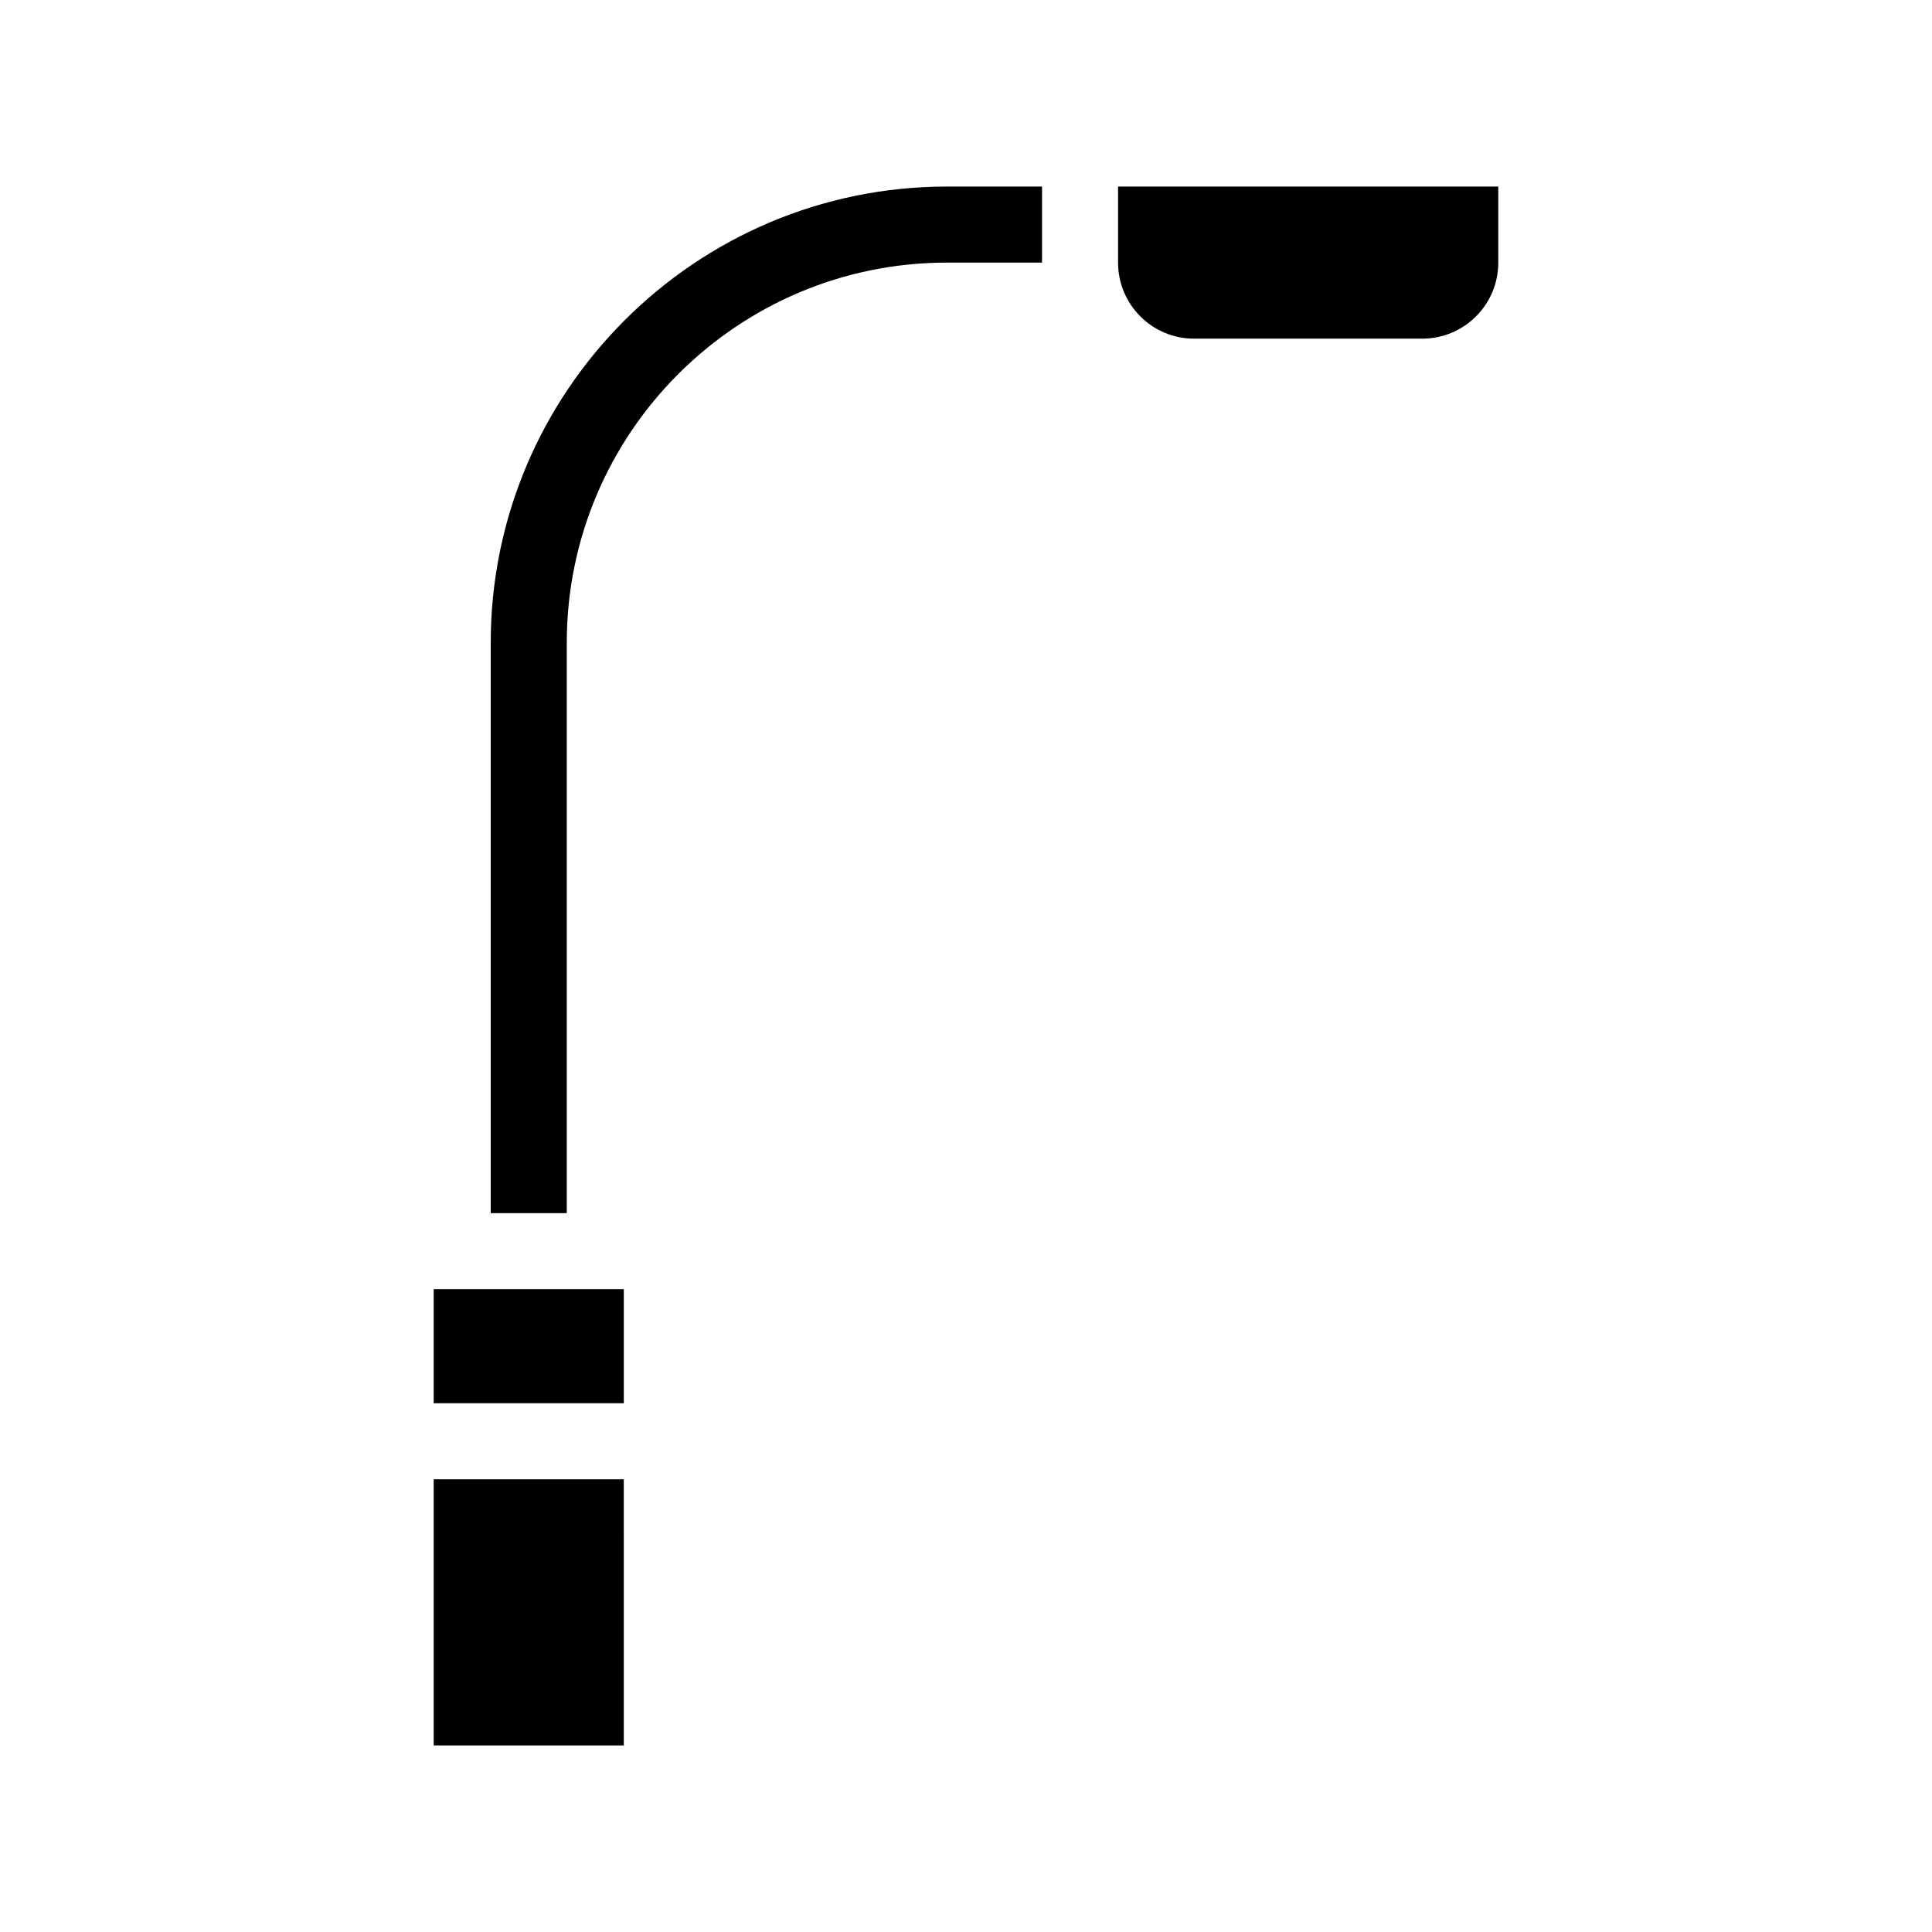
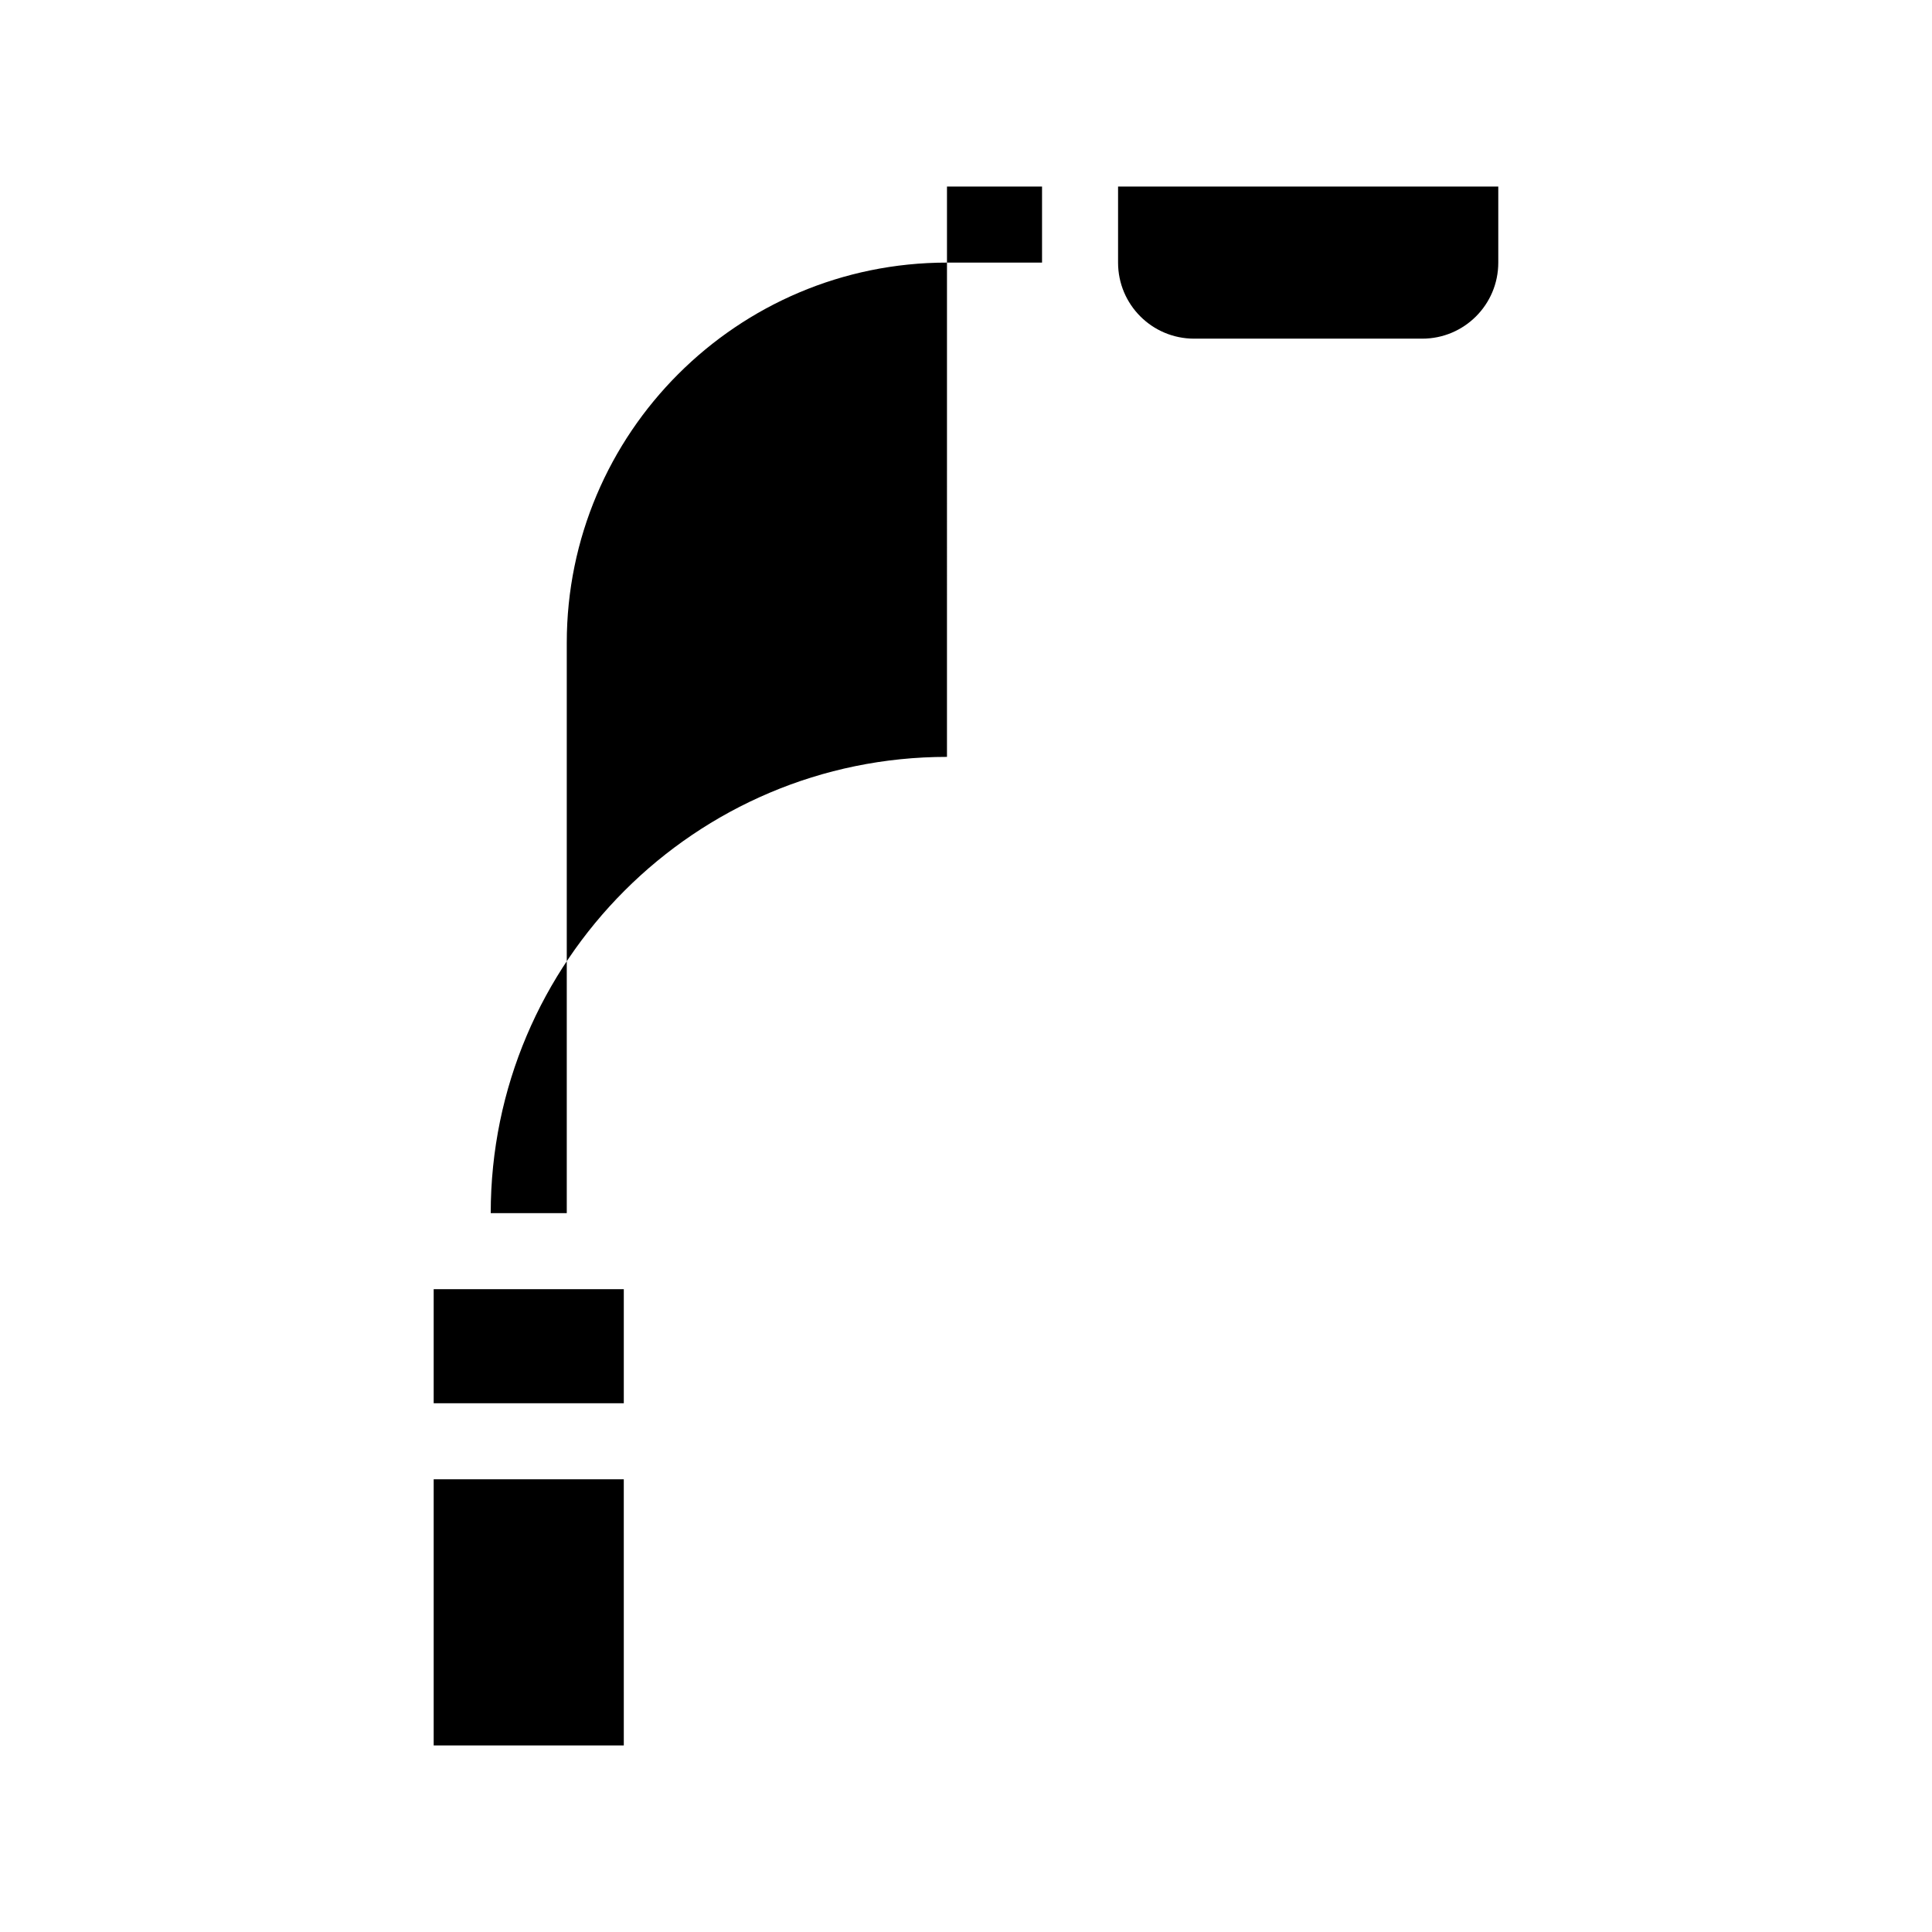
<svg xmlns="http://www.w3.org/2000/svg" fill="#000000" width="800px" height="800px" version="1.1" viewBox="144 144 512 512">
-   <path d="m394.96 193.44h25.191v20.152h-25.191c-55.57 0-100.76 45.191-100.76 100.76v151.14h-20.152v-151.14c0-66.656 54.258-120.91 120.91-120.91zm-136.03 322.44h50.383v-30.23h-50.383zm0 90.684h50.383l-0.004-70.531h-50.379zm181.37-413.12v20.152c0 11.133 9.02 20.152 20.152 20.152h60.457c11.133 0 20.152-9.02 20.152-20.152v-20.152z" />
+   <path d="m394.96 193.44h25.191v20.152h-25.191c-55.57 0-100.76 45.191-100.76 100.76v151.14h-20.152c0-66.656 54.258-120.91 120.91-120.91zm-136.03 322.44h50.383v-30.23h-50.383zm0 90.684h50.383l-0.004-70.531h-50.379zm181.37-413.12v20.152c0 11.133 9.02 20.152 20.152 20.152h60.457c11.133 0 20.152-9.02 20.152-20.152v-20.152z" />
</svg>